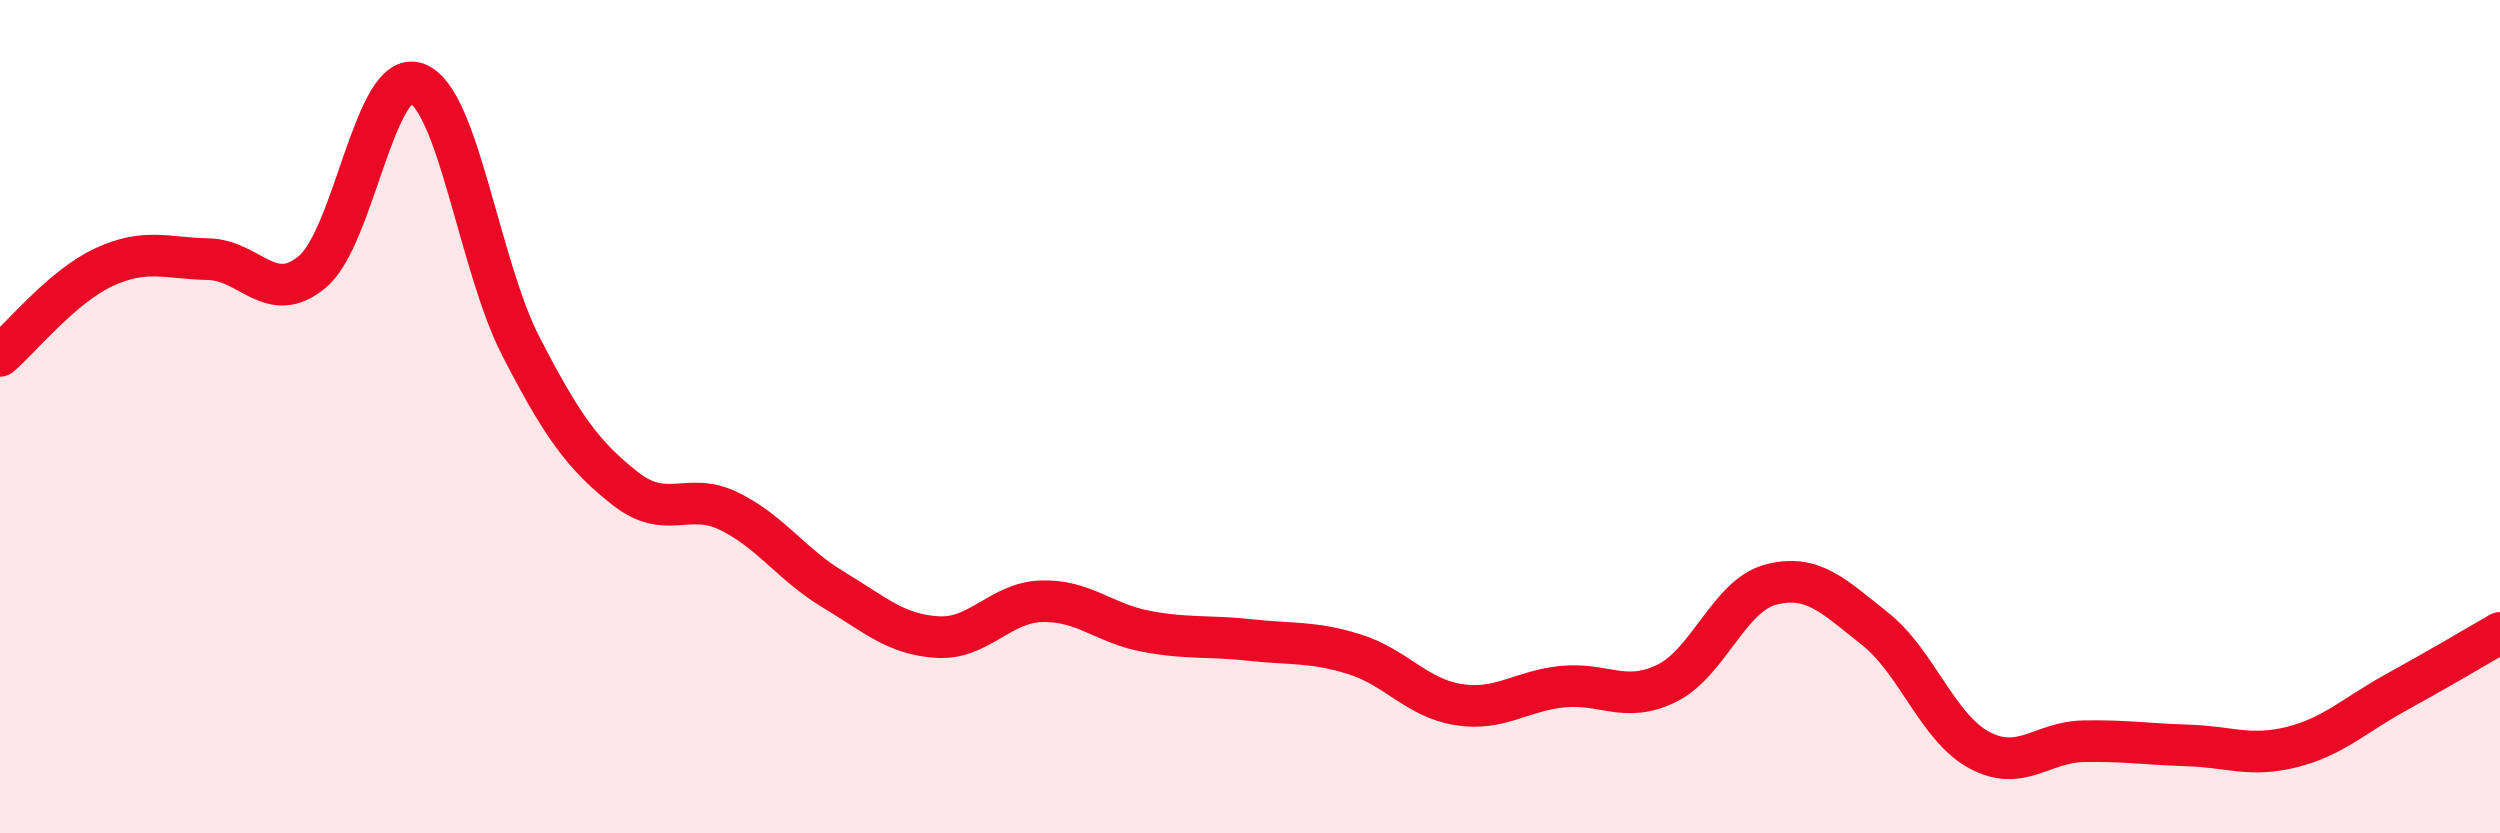
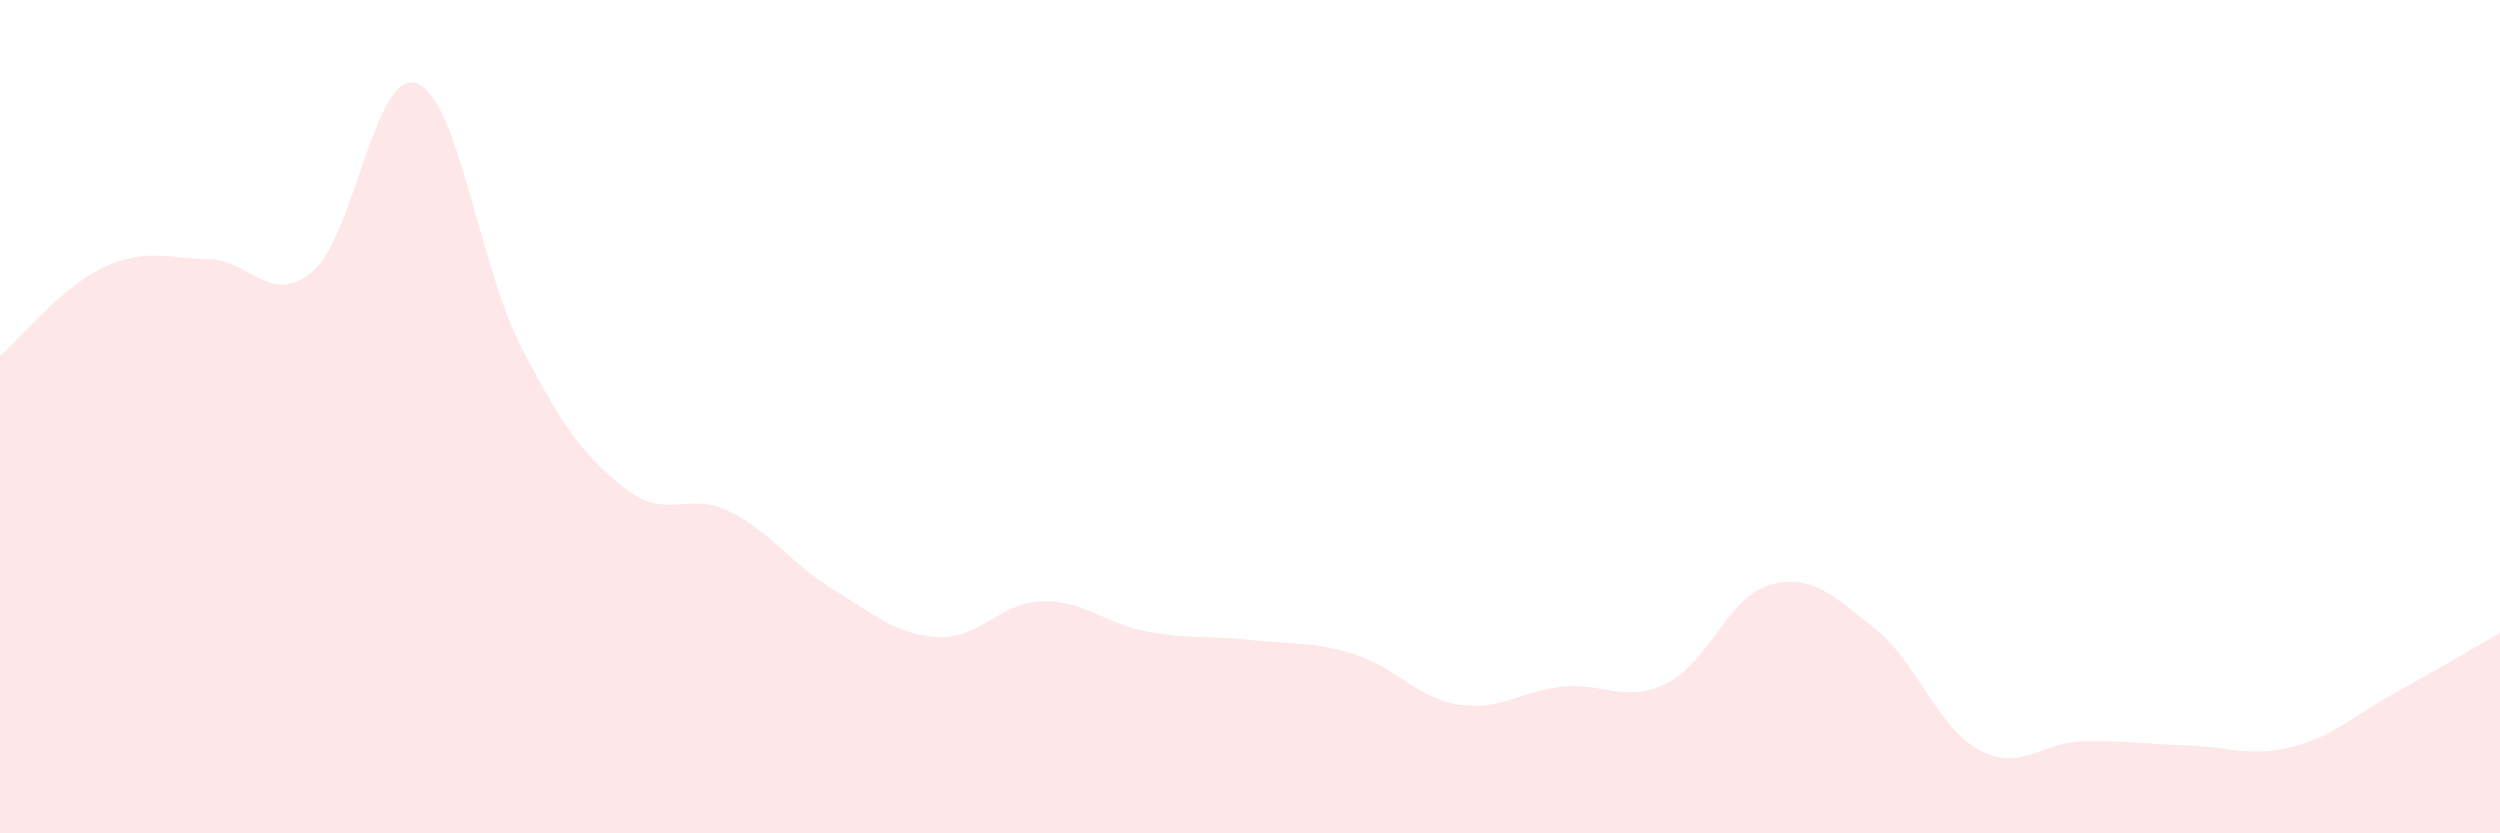
<svg xmlns="http://www.w3.org/2000/svg" width="60" height="20" viewBox="0 0 60 20">
  <path d="M 0,8.54 C 0.5,8.11 1.5,6.87 2.5,6.41 C 3.5,5.95 4,6.2 5,6.22 C 6,6.24 6.5,7.36 7.5,6.52 C 8.5,5.68 9,1.64 10,2 C 11,2.36 11.5,6.37 12.5,8.31 C 13.5,10.25 14,10.93 15,11.72 C 16,12.51 16.5,11.78 17.5,12.27 C 18.5,12.76 19,13.55 20,14.15 C 21,14.75 21.5,15.23 22.5,15.29 C 23.5,15.35 24,14.46 25,14.43 C 26,14.4 26.5,14.96 27.5,15.15 C 28.5,15.34 29,15.25 30,15.36 C 31,15.47 31.5,15.39 32.5,15.7 C 33.5,16.01 34,16.75 35,16.91 C 36,17.07 36.5,16.58 37.5,16.48 C 38.5,16.38 39,16.89 40,16.4 C 41,15.91 41.5,14.29 42.5,14.03 C 43.5,13.77 44,14.3 45,15.09 C 46,15.88 46.5,17.46 47.5,18 C 48.5,18.54 49,17.81 50,17.79 C 51,17.77 51.5,17.86 52.5,17.89 C 53.5,17.92 54,18.18 55,17.93 C 56,17.68 56.5,17.17 57.5,16.62 C 58.5,16.07 59.5,15.48 60,15.19L60 20L0 20Z" fill="#EB0A25" opacity="0.1" stroke-linecap="round" stroke-linejoin="round" />
-   <path d="M 0,8.54 C 0.5,8.11 1.5,6.87 2.5,6.41 C 3.5,5.95 4,6.2 5,6.22 C 6,6.24 6.5,7.36 7.5,6.52 C 8.5,5.68 9,1.64 10,2 C 11,2.36 11.5,6.37 12.5,8.31 C 13.5,10.25 14,10.93 15,11.72 C 16,12.51 16.5,11.78 17.5,12.27 C 18.5,12.76 19,13.55 20,14.15 C 21,14.75 21.5,15.23 22.5,15.29 C 23.5,15.35 24,14.46 25,14.43 C 26,14.4 26.5,14.96 27.5,15.15 C 28.5,15.34 29,15.25 30,15.36 C 31,15.47 31.5,15.39 32.5,15.7 C 33.5,16.01 34,16.75 35,16.91 C 36,17.07 36.5,16.58 37.5,16.48 C 38.5,16.38 39,16.89 40,16.4 C 41,15.91 41.5,14.29 42.5,14.03 C 43.5,13.77 44,14.3 45,15.09 C 46,15.88 46.5,17.46 47.5,18 C 48.5,18.54 49,17.81 50,17.79 C 51,17.77 51.5,17.86 52.5,17.89 C 53.5,17.92 54,18.18 55,17.93 C 56,17.68 56.5,17.17 57.5,16.62 C 58.5,16.07 59.5,15.48 60,15.19" stroke="#EB0A25" stroke-width="1" fill="none" stroke-linecap="round" stroke-linejoin="round" />
</svg>